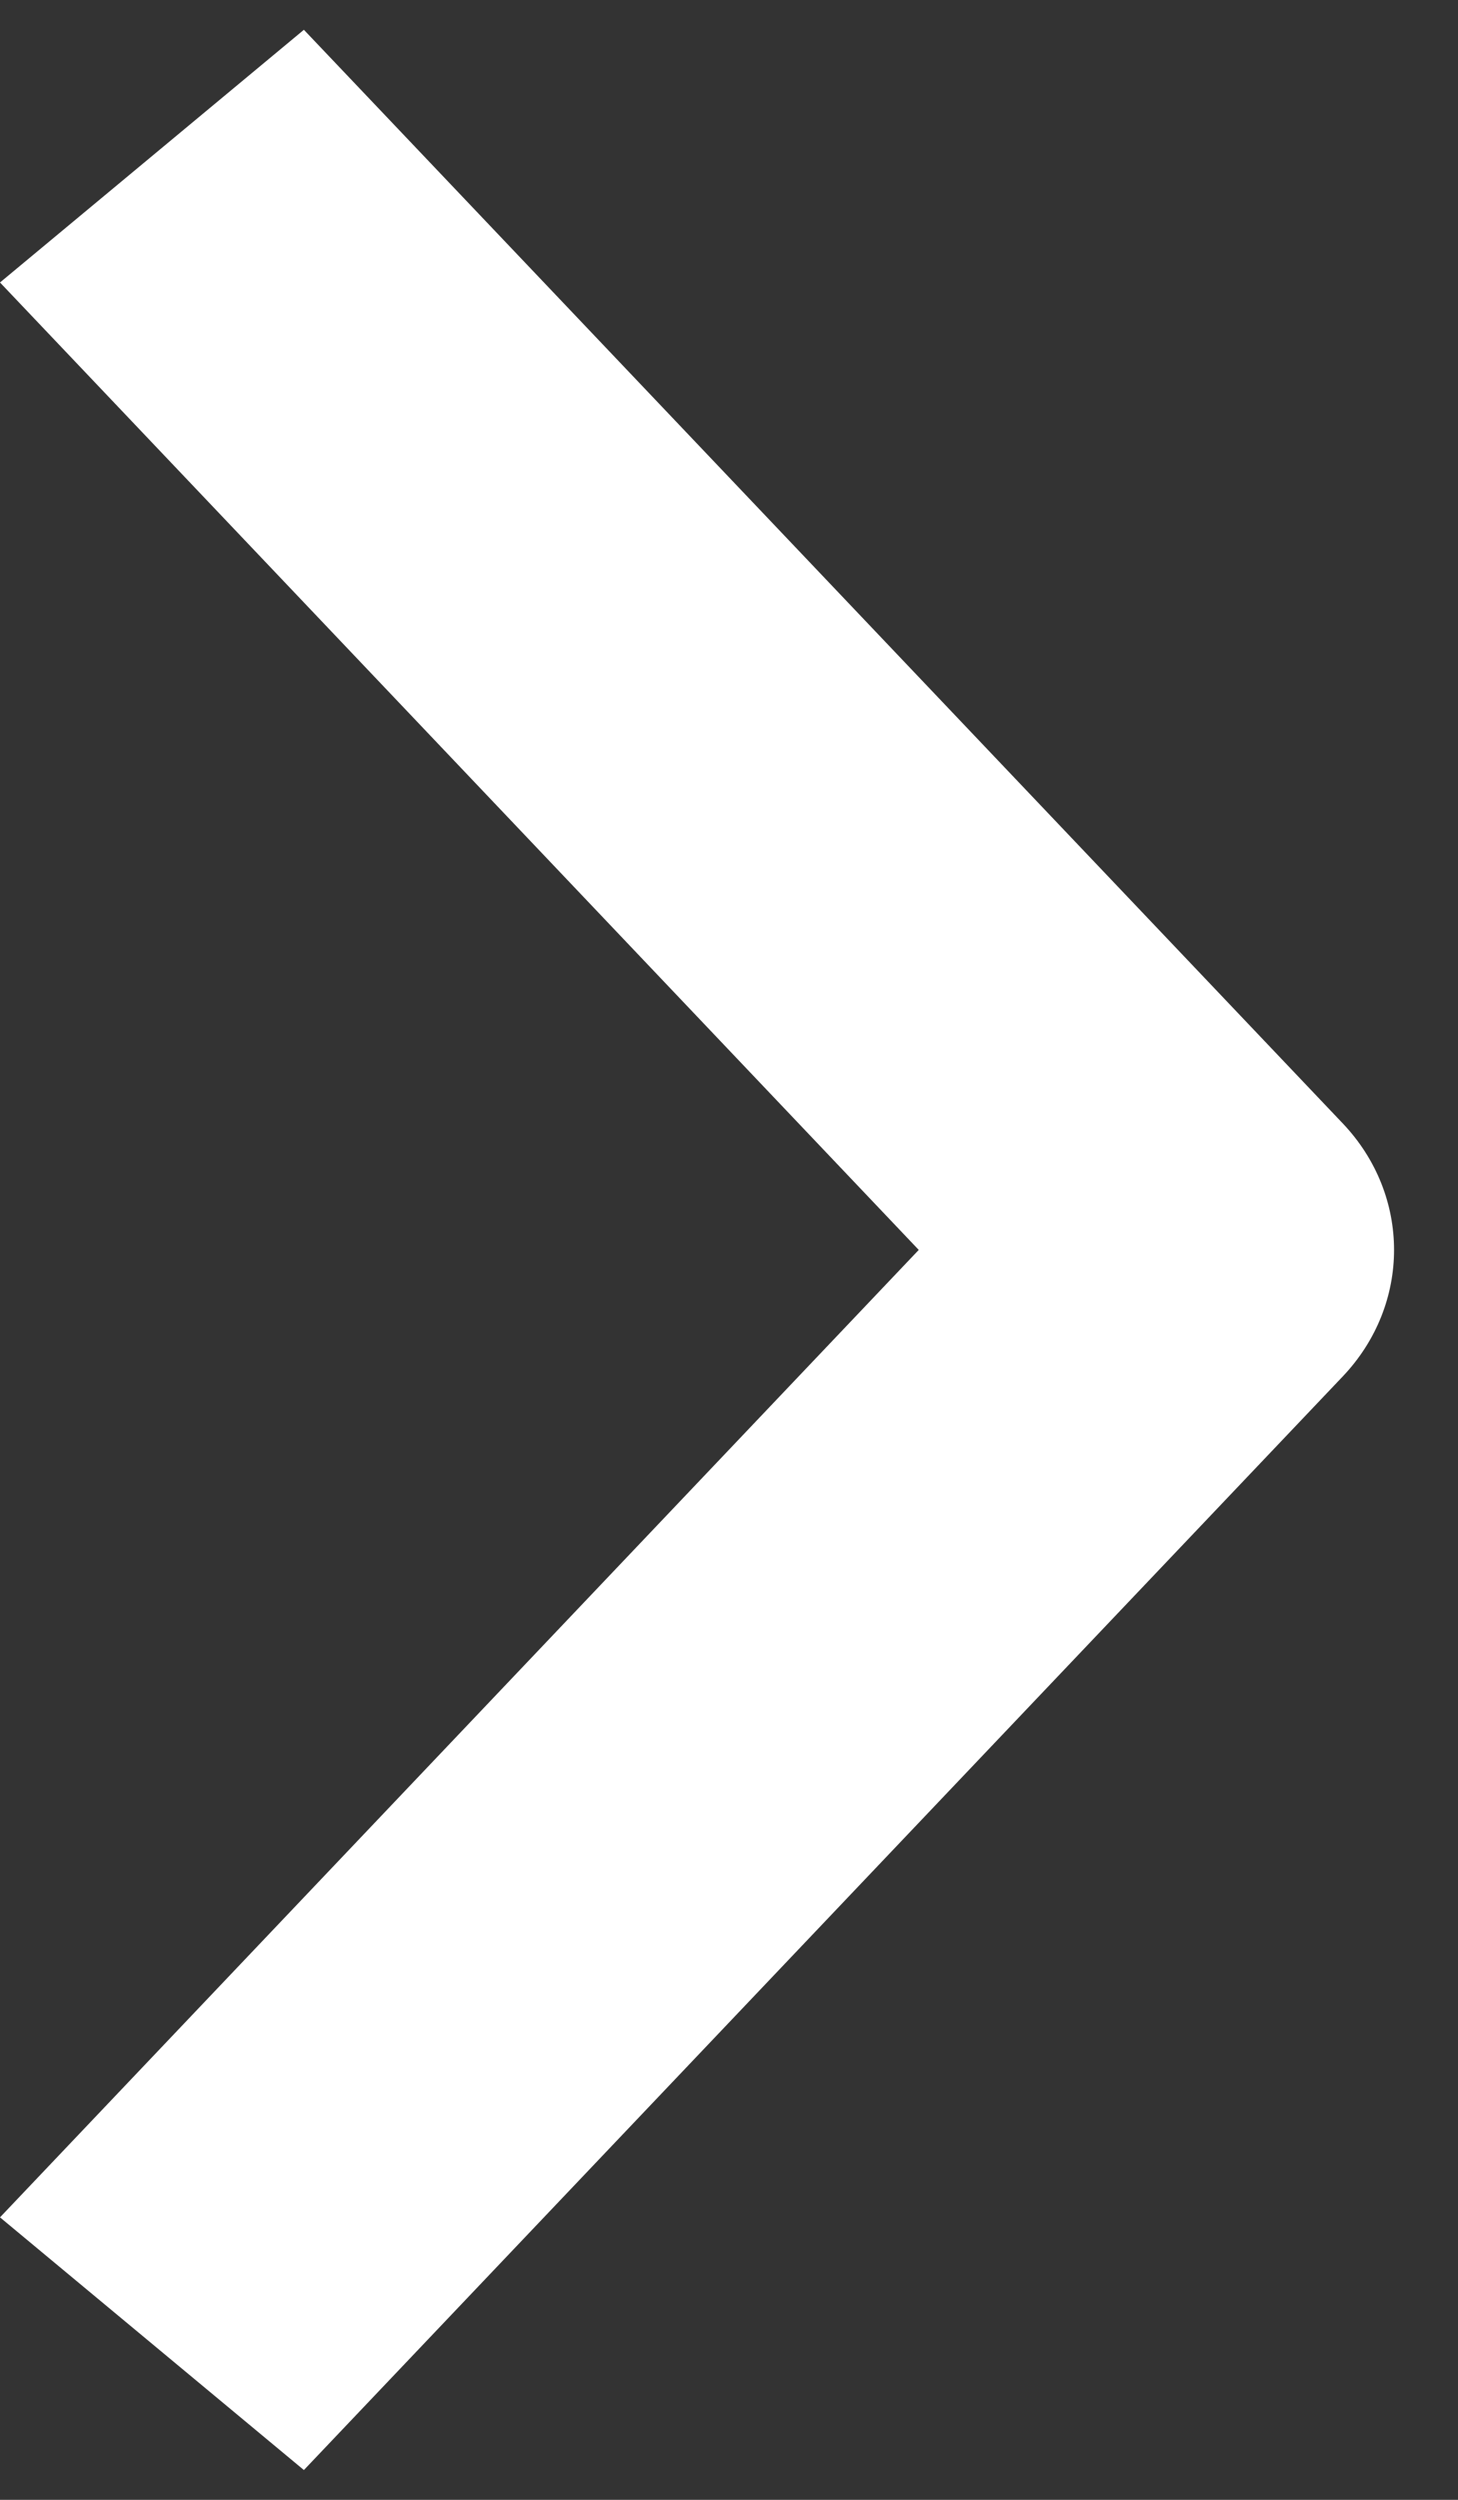
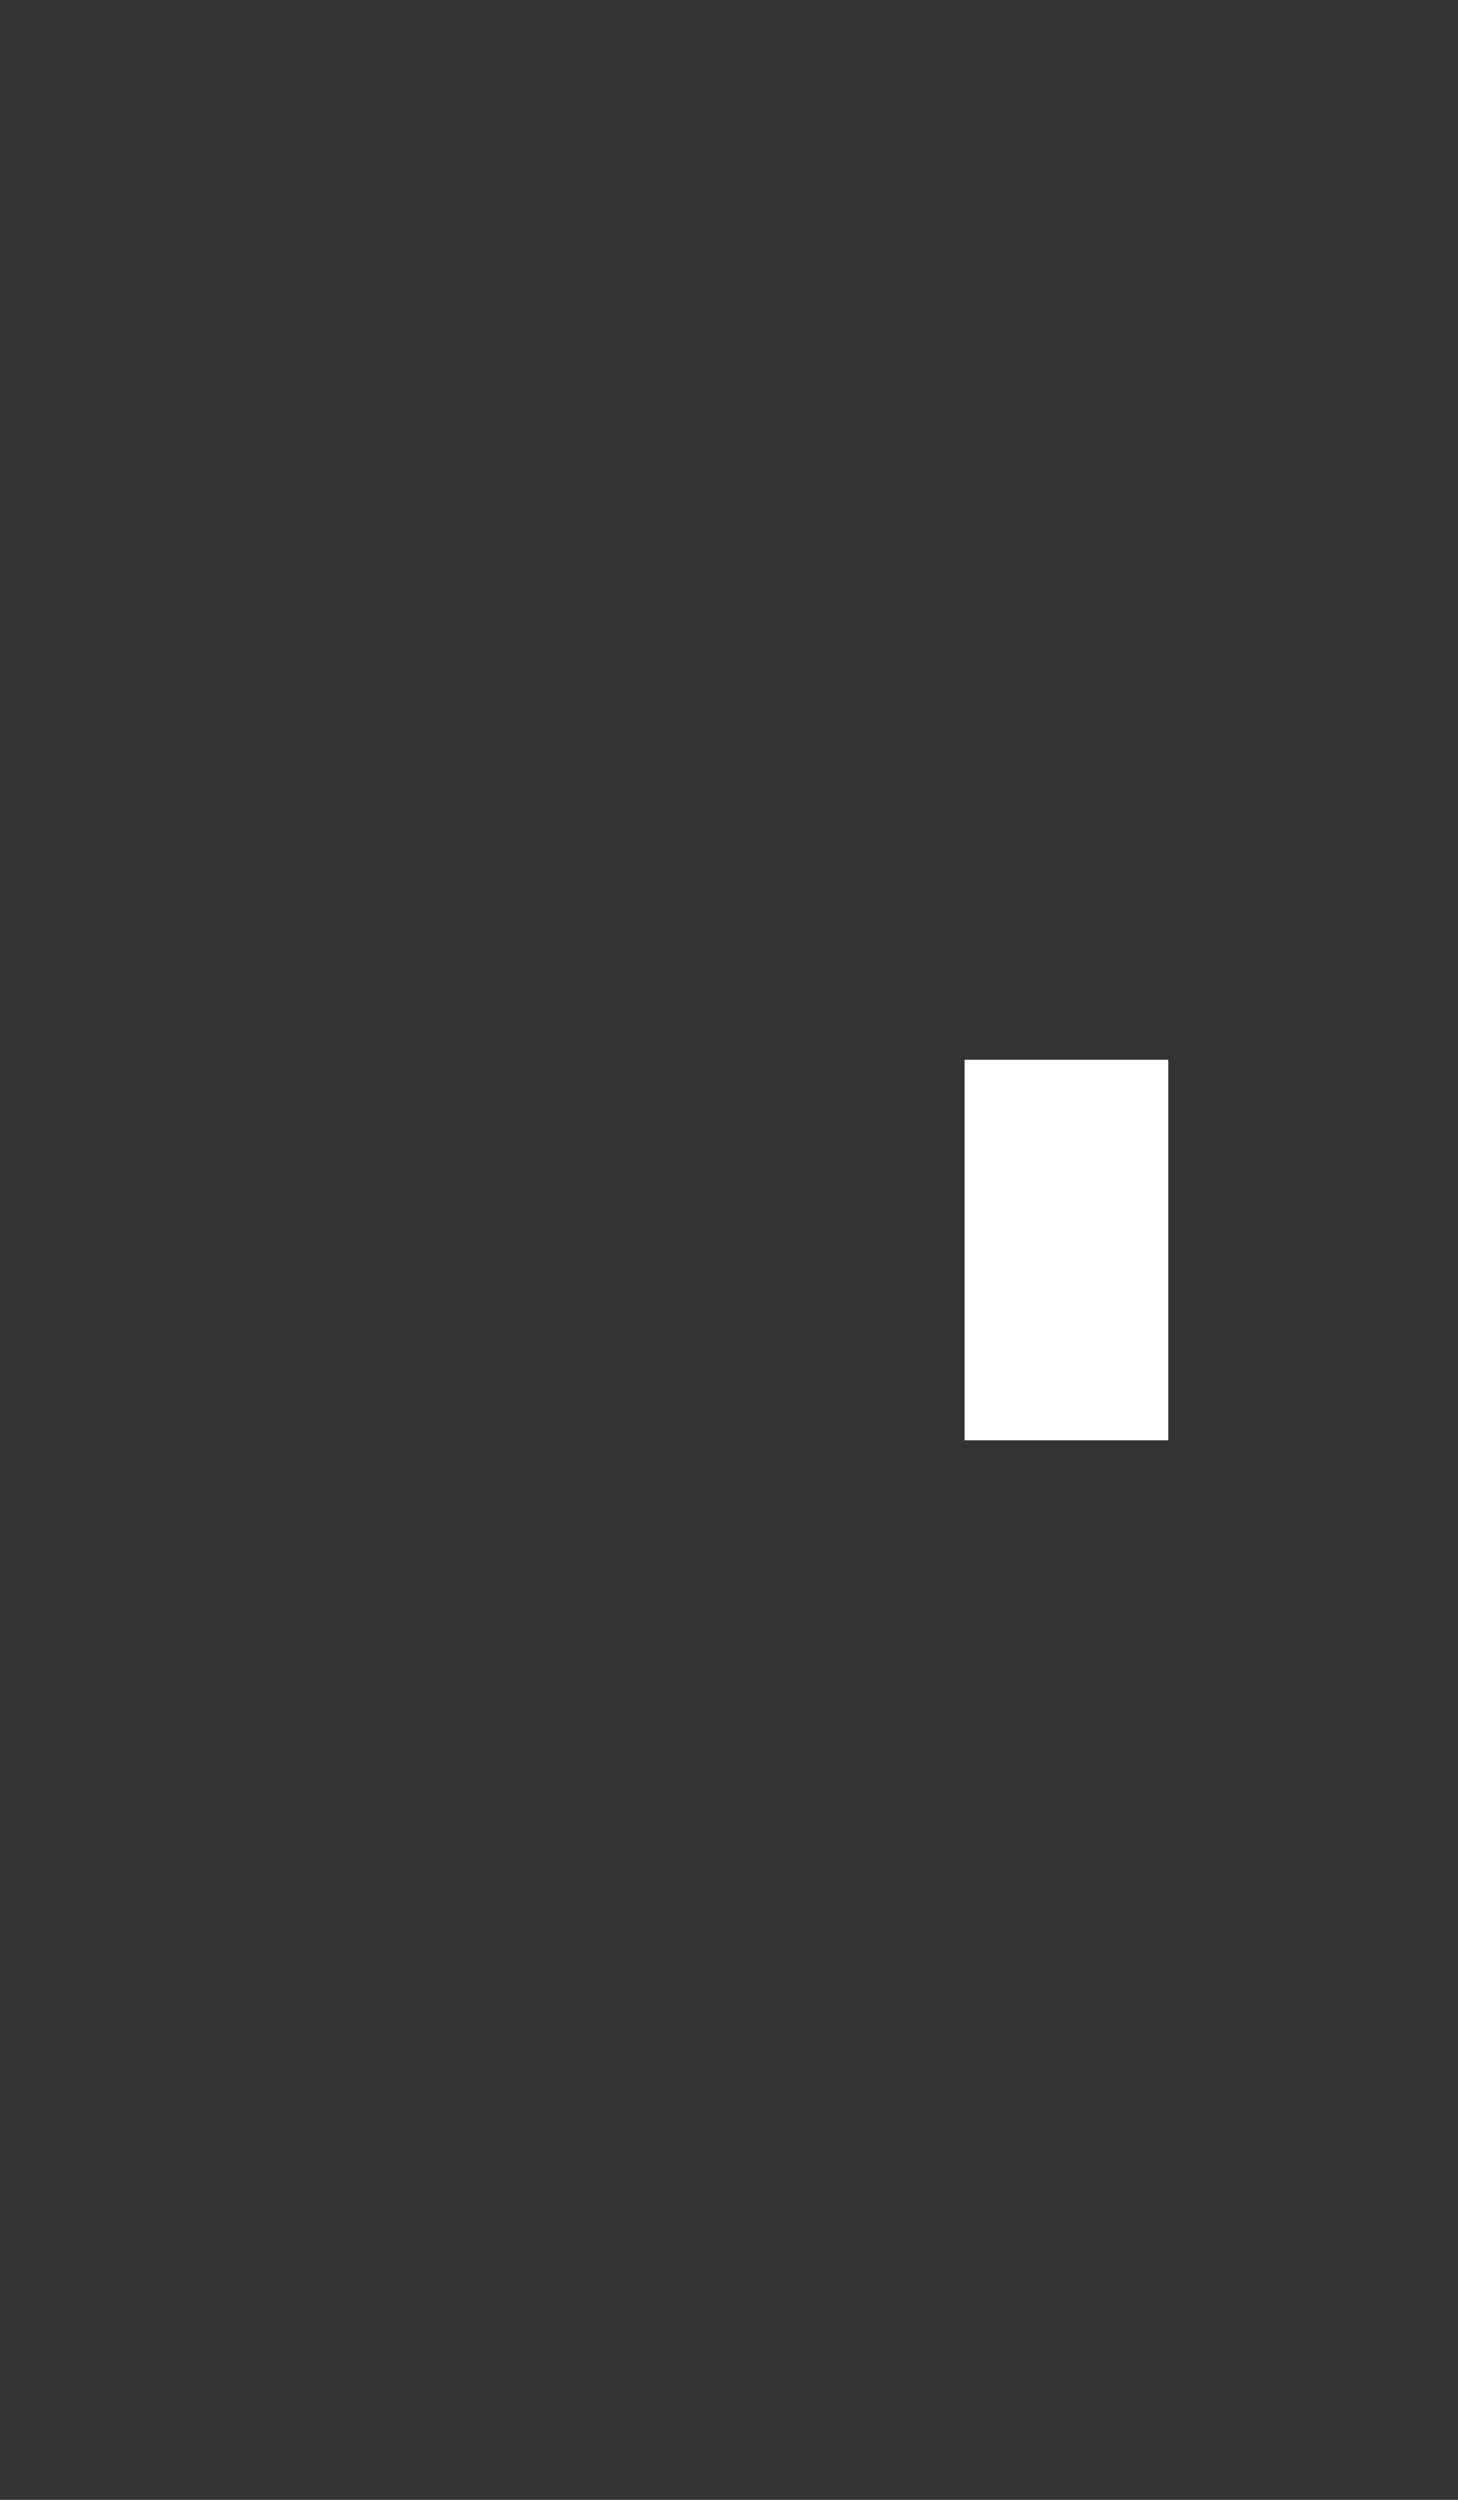
<svg xmlns="http://www.w3.org/2000/svg" width="7" height="12" viewBox="0 0 7 12" fill="none">
  <rect x="0" y="0" width="7" height="12" fill="#333333" stroke="none" />
-   <path fill-rule="evenodd" clip-rule="evenodd" d="M1.459 0.143L6.447 5.393C6.775 5.739 6.775 6.261 6.447 6.607L1.459 11.857L0 10.644L4.411 6L0 1.356L1.459 0.143Z" fill="white" />
  <path fill-rule="evenodd" clip-rule="evenodd" d="M4.631 5.087H5.609V6.914H4.631V5.087Z" fill="white" />
</svg>